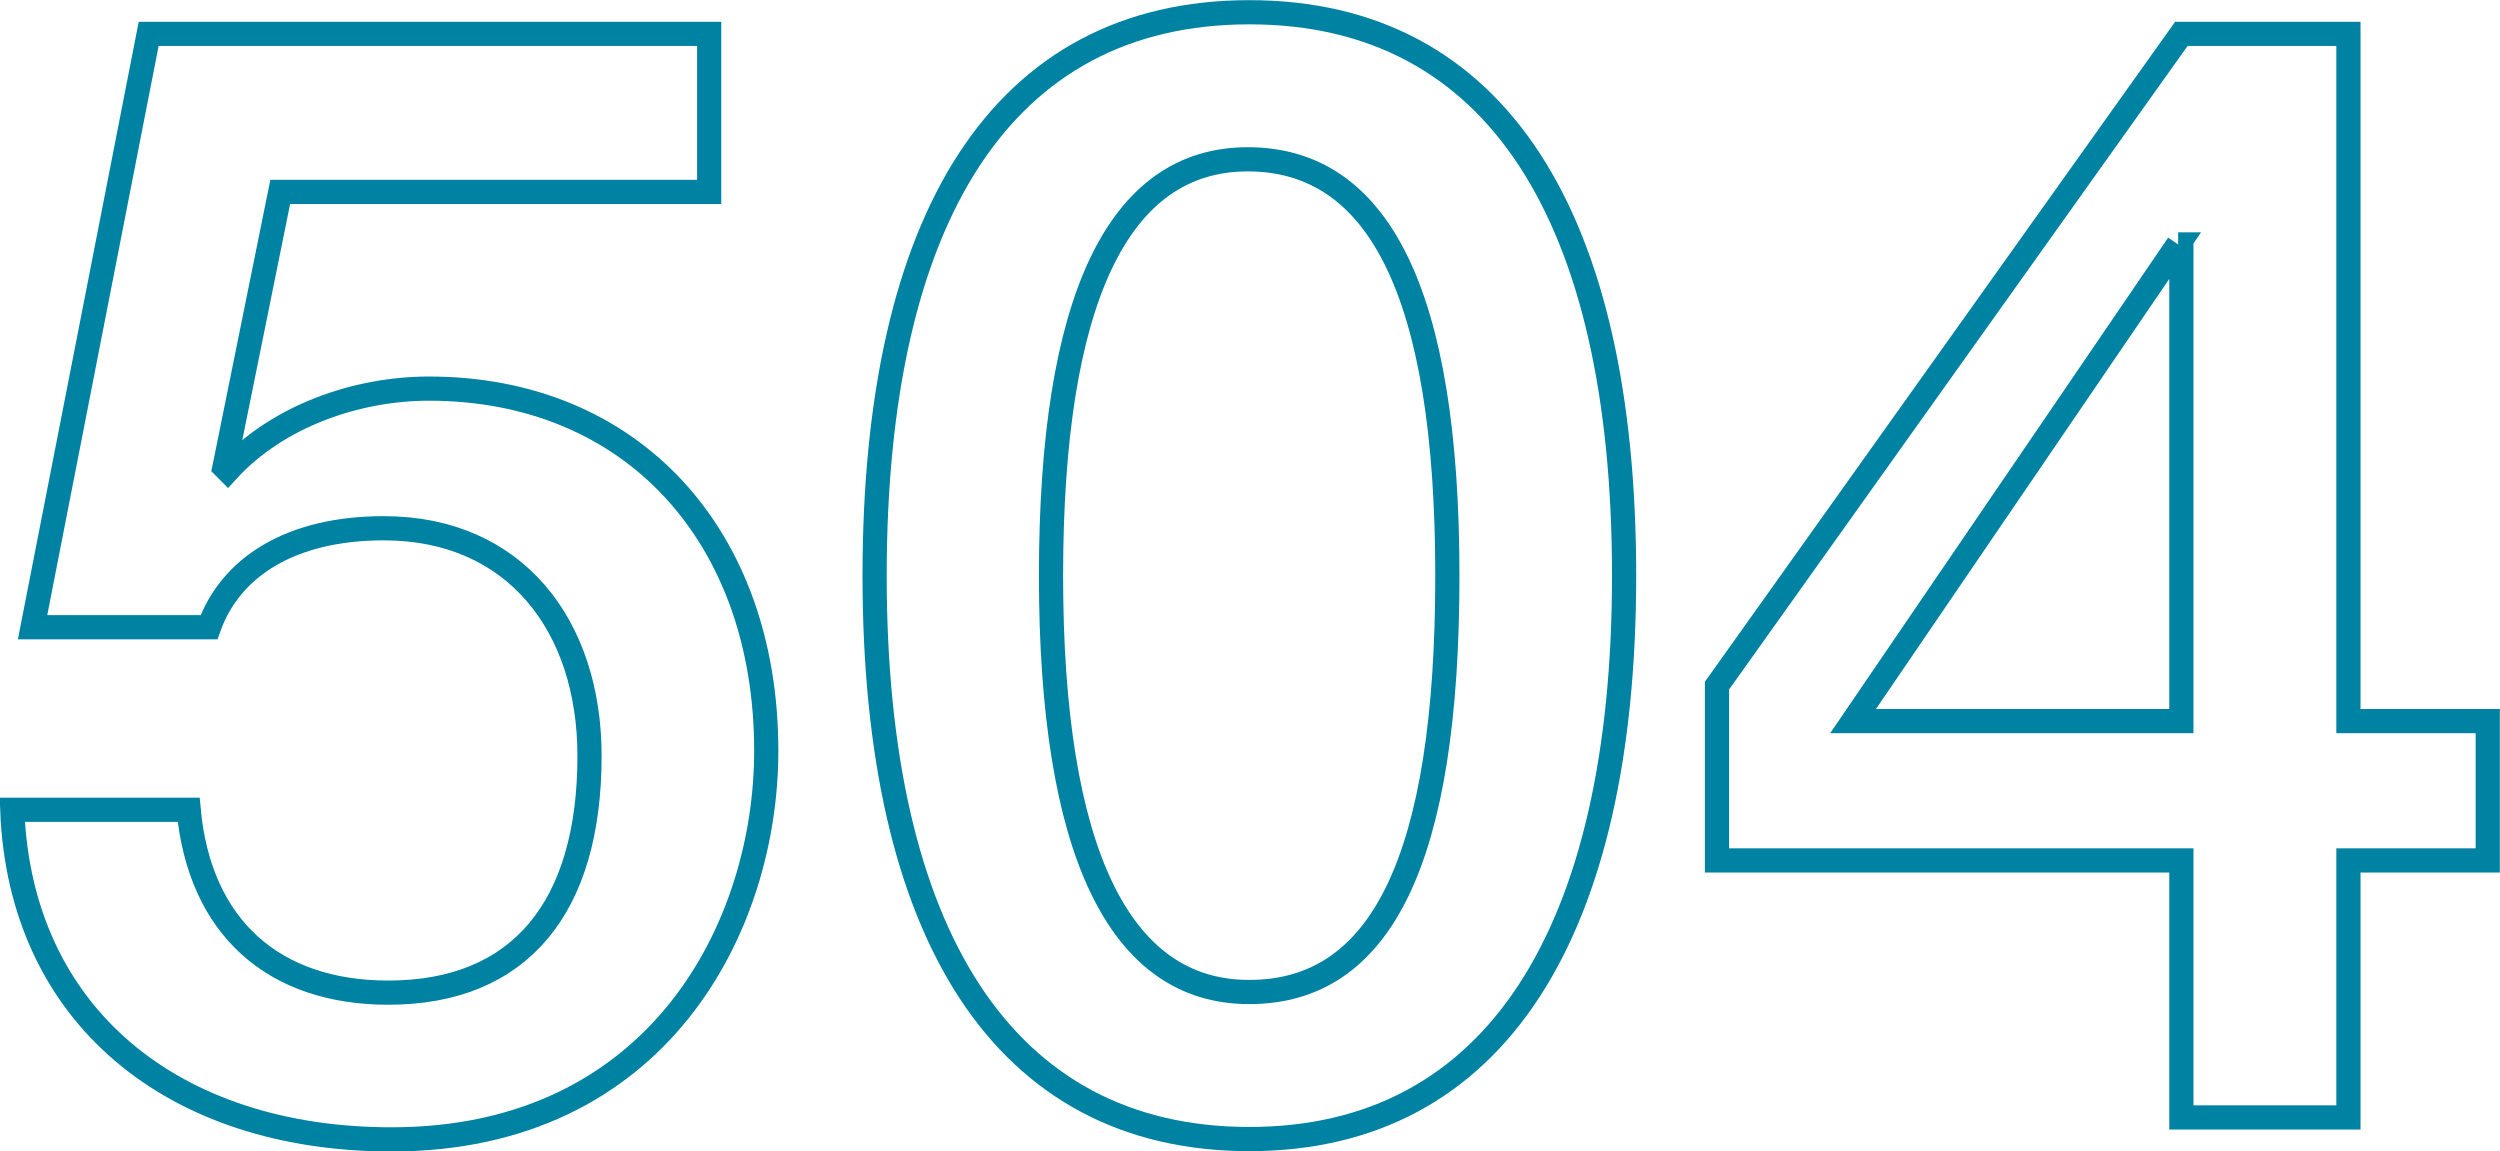
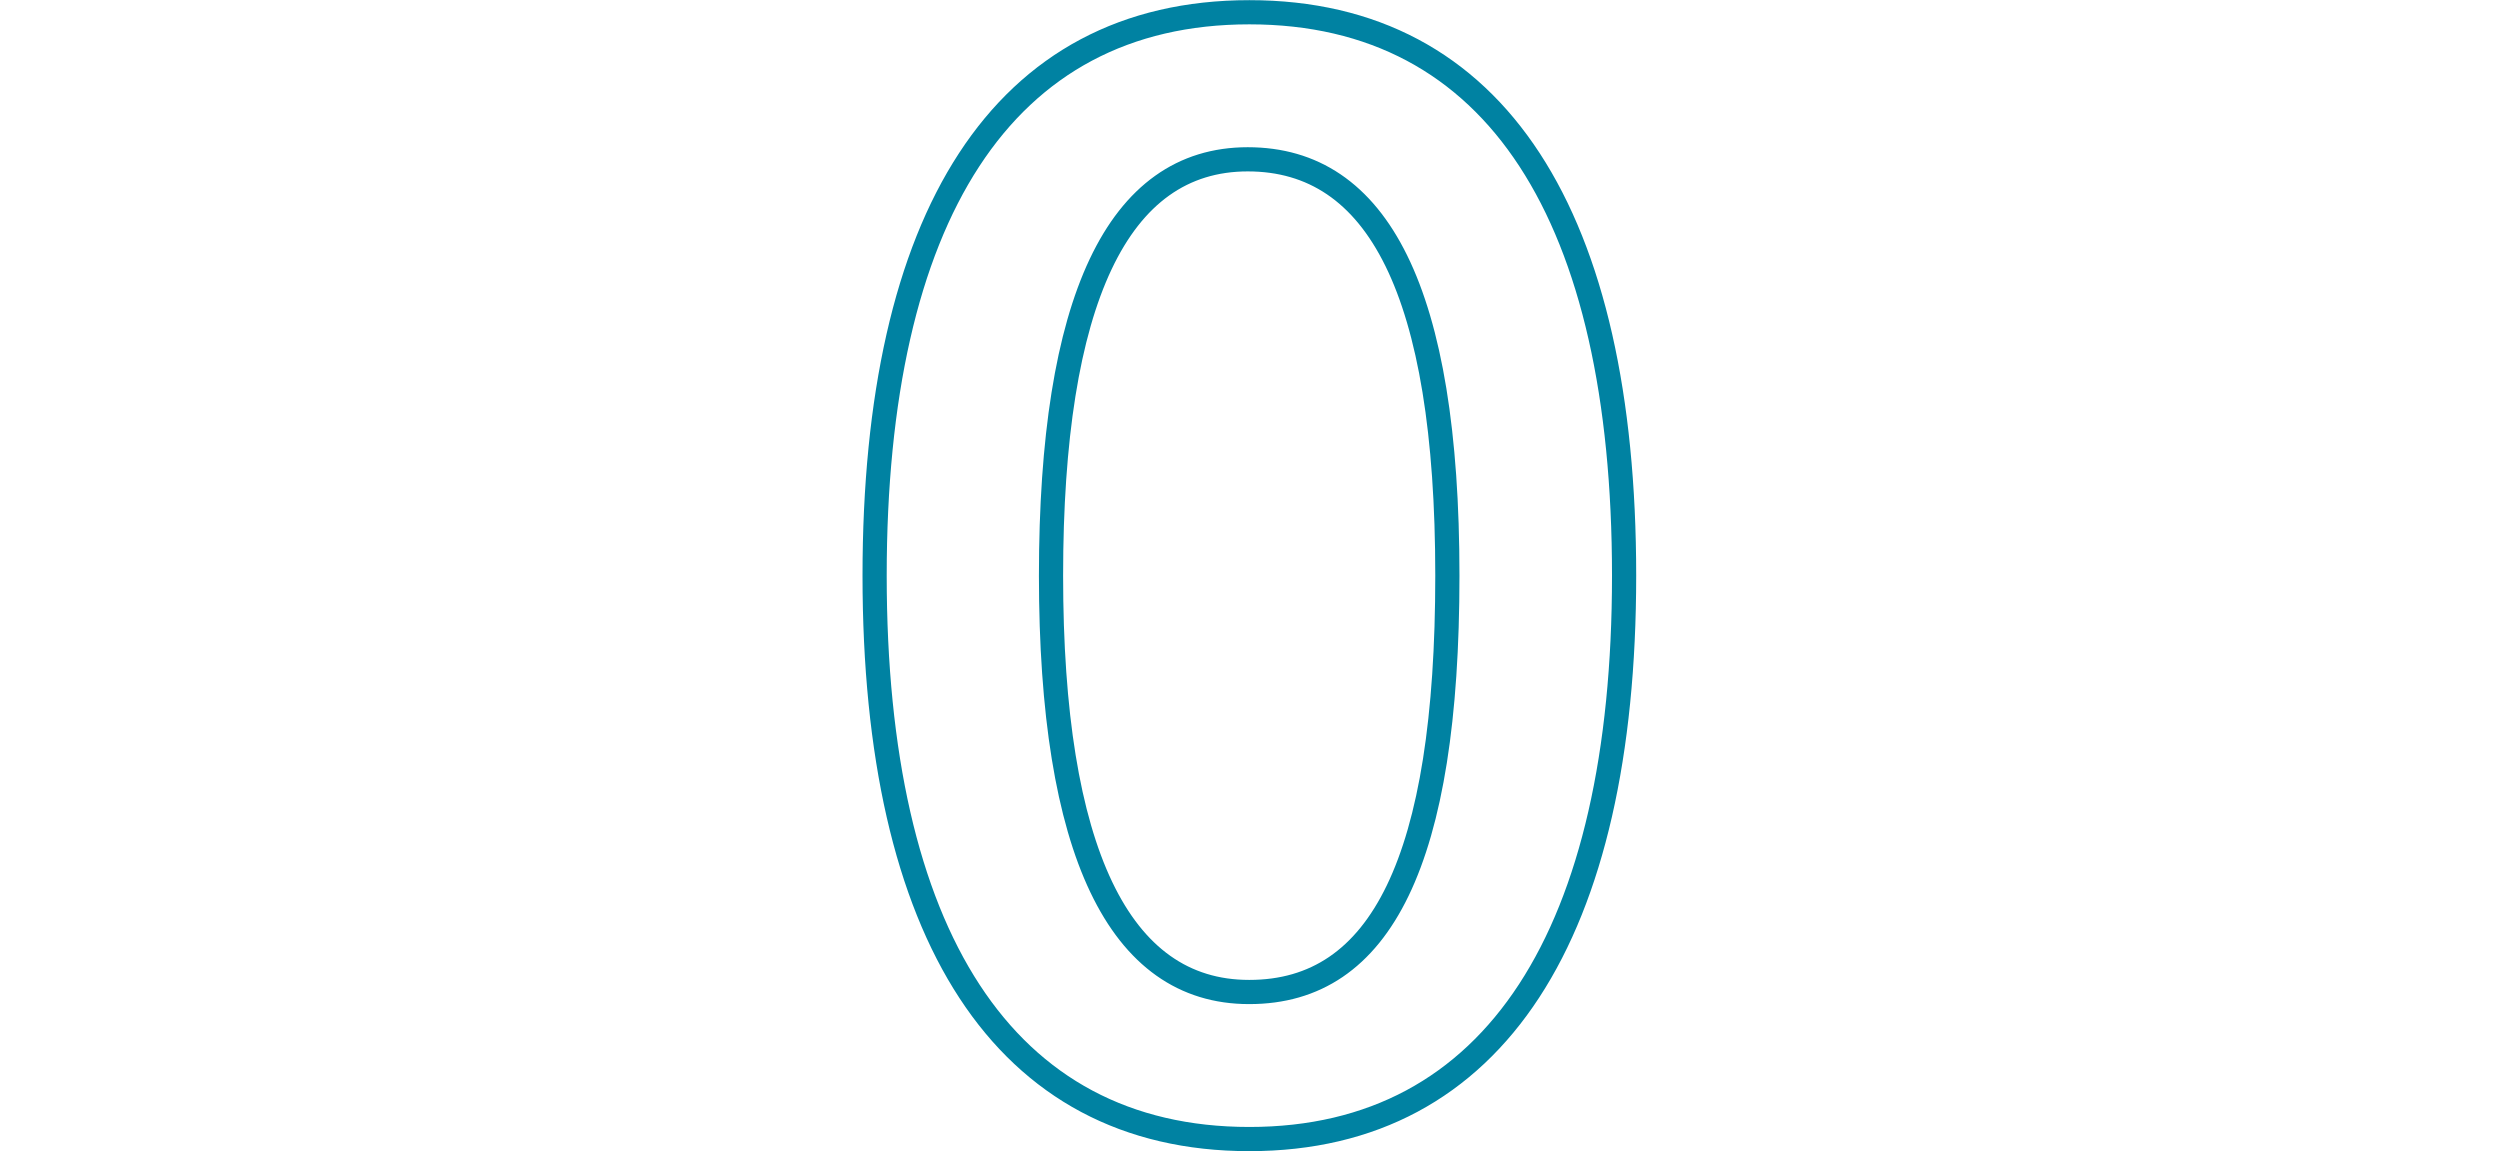
<svg xmlns="http://www.w3.org/2000/svg" id="Ebene_1" data-name="Ebene 1" viewBox="0 0 77.52 35.7">
  <defs>
    <style>
      .cls-1 {
        fill: none;
        stroke: #0082a2;
        stroke-miterlimit: 10;
        stroke-width: .75px;
      }
    </style>
  </defs>
-   <path class="cls-1" d="m21.99,1.05v4.9h-13.3l-1.73,8.54.1.1c1.54-1.68,3.98-2.54,6.24-2.54,6.29,0,10.46,4.56,10.46,11.23,0,5.47-3.36,12.05-11.62,12.05-6.77,0-11.52-3.84-11.76-10.22h5.47c.34,3.65,2.64,5.67,6.19,5.67,4.08,0,6.24-2.64,6.24-7.34,0-4.03-2.3-7.06-6.38-7.06-2.88,0-4.75,1.2-5.42,3.07H1.01L4.61,1.05h17.38Z" />
  <path class="cls-1" d="m50.36,17.85c0,11.04-3.98,17.47-11.62,17.47s-11.62-6.38-11.62-17.47S31.06.38,38.74.38s11.62,6.38,11.62,17.47Zm-11.62,12.91c4.08,0,6.14-4.08,6.14-12.91s-2.16-12.91-6.19-12.91-6.1,4.37-6.1,12.91,2.11,12.91,6.14,12.91Z" />
-   <path class="cls-1" d="m72.82,1.05v21.31h4.32v4.32h-4.32v7.97h-5.18v-7.97h-14.4v-5.42L67.64,1.05h5.18Zm-5.28,6.53l-10.08,14.78h10.18V7.58h-.1Z" />
</svg>